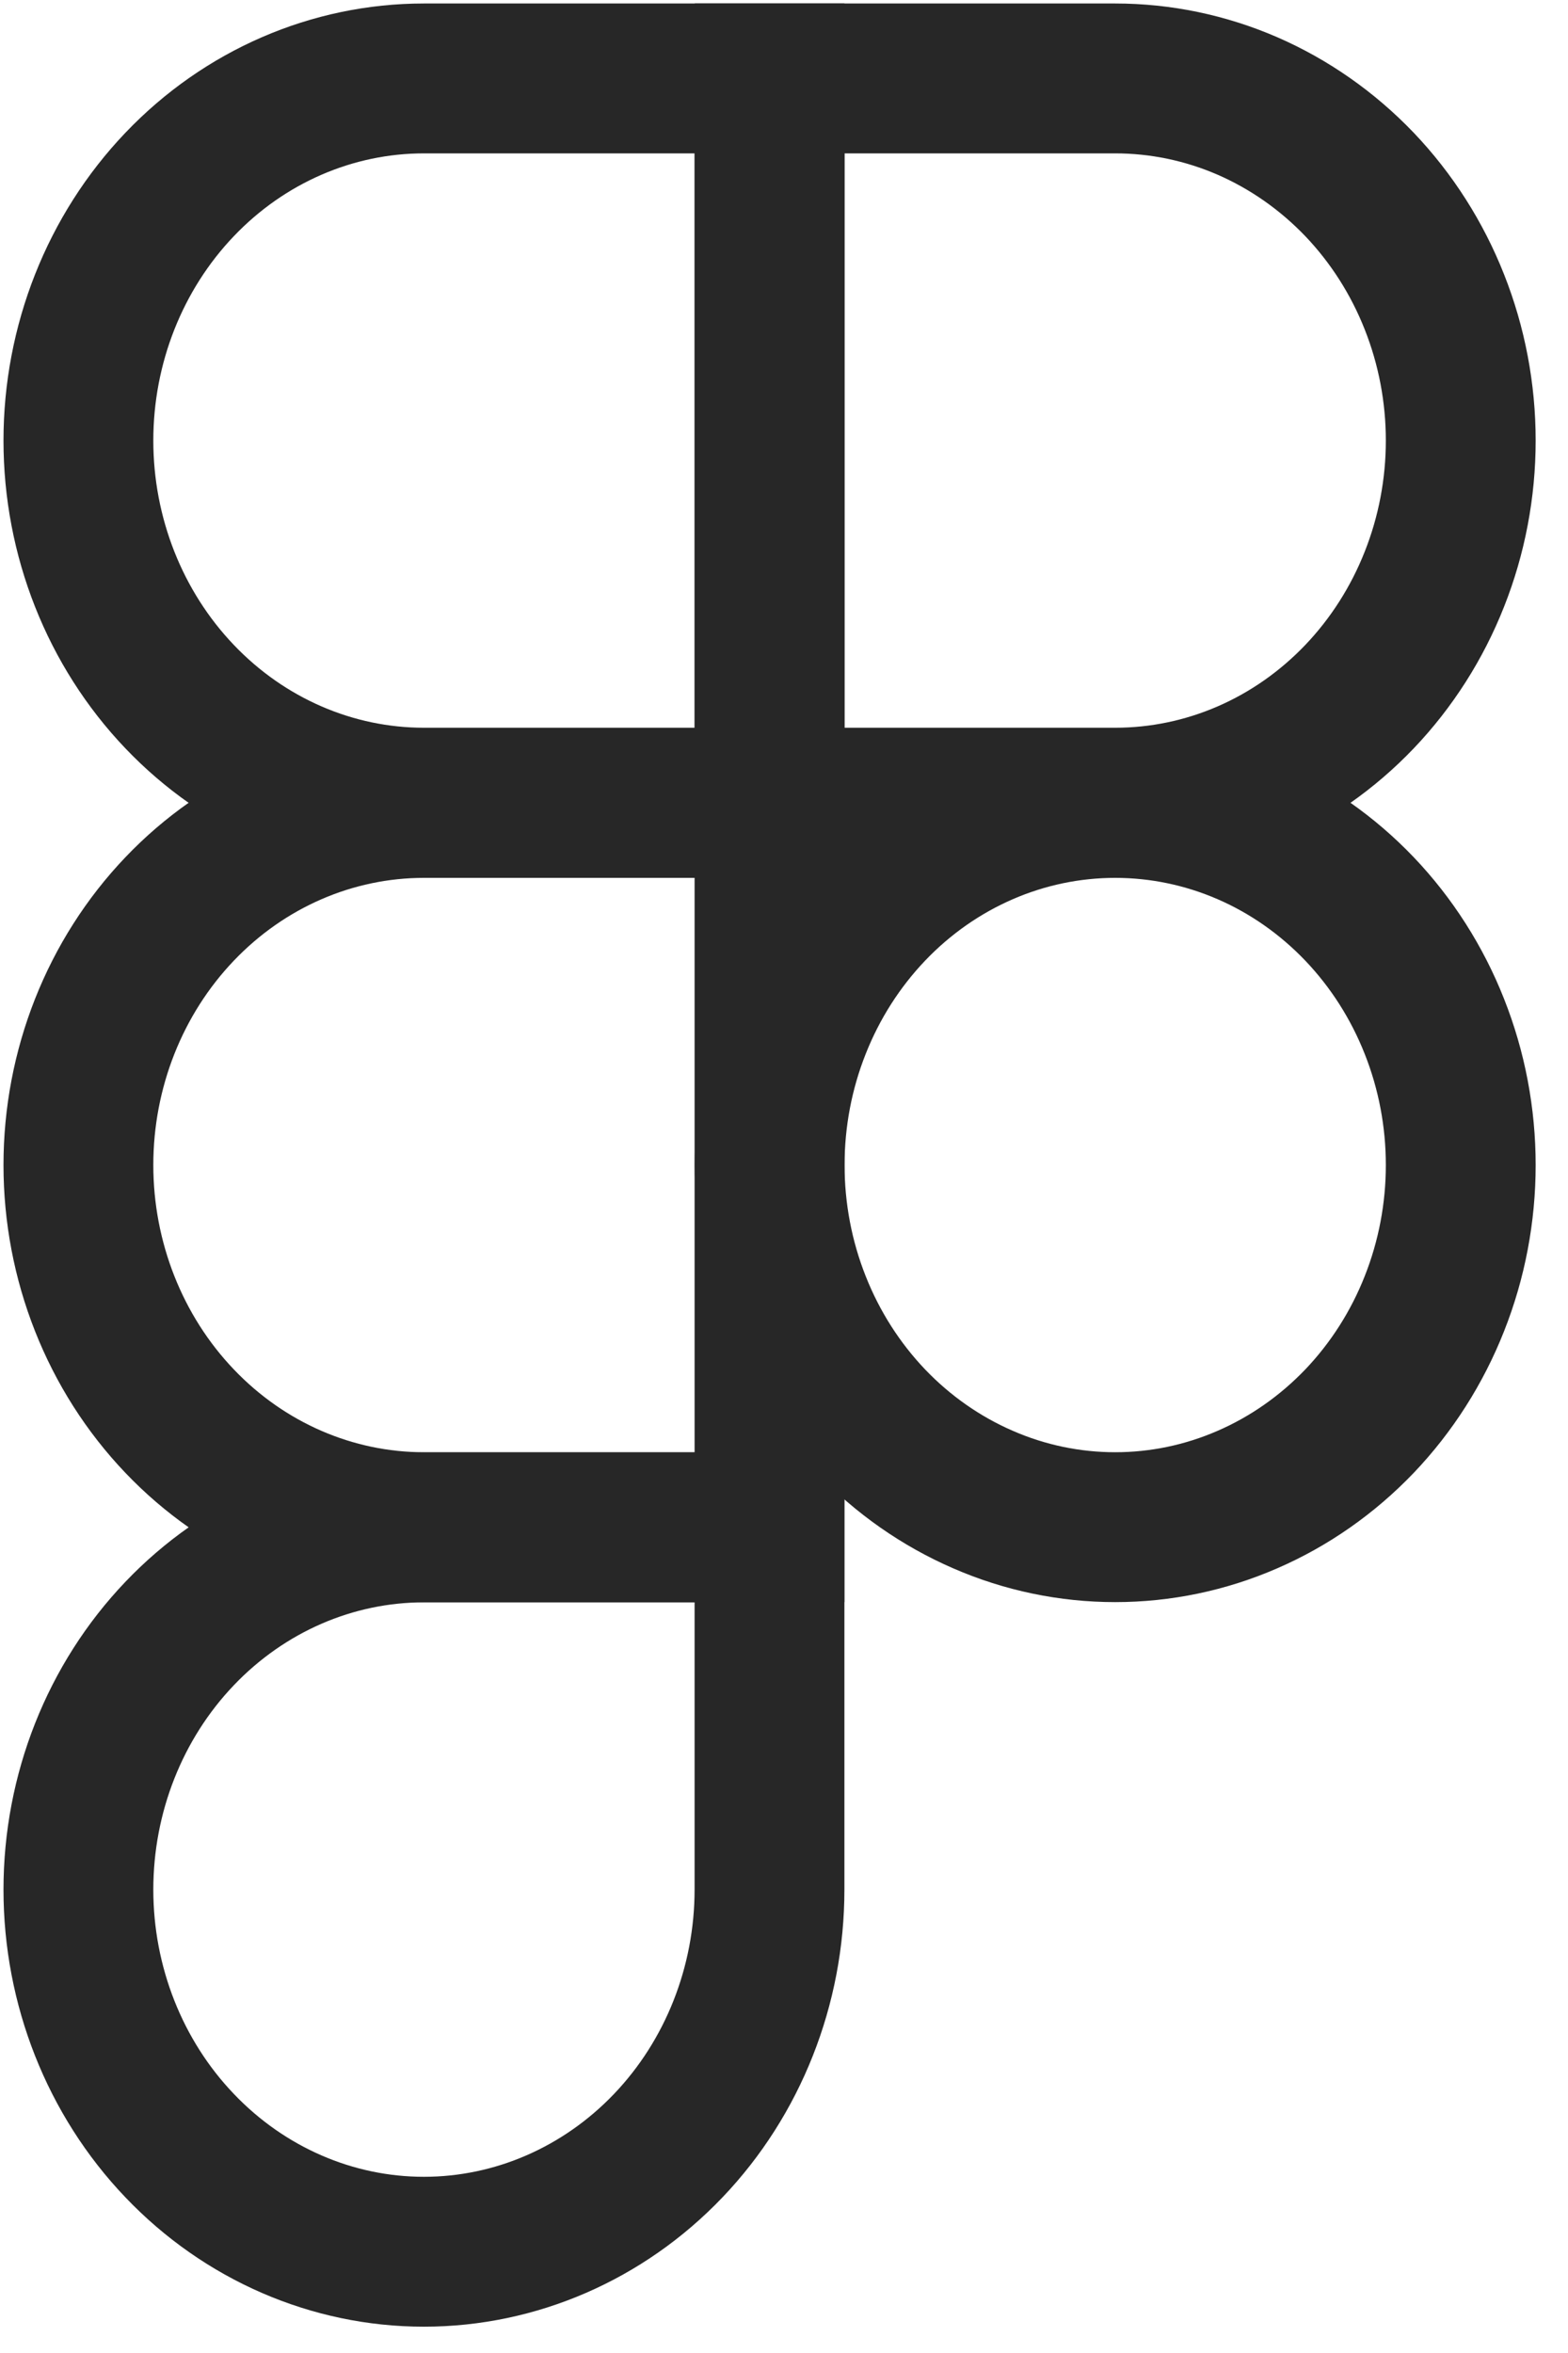
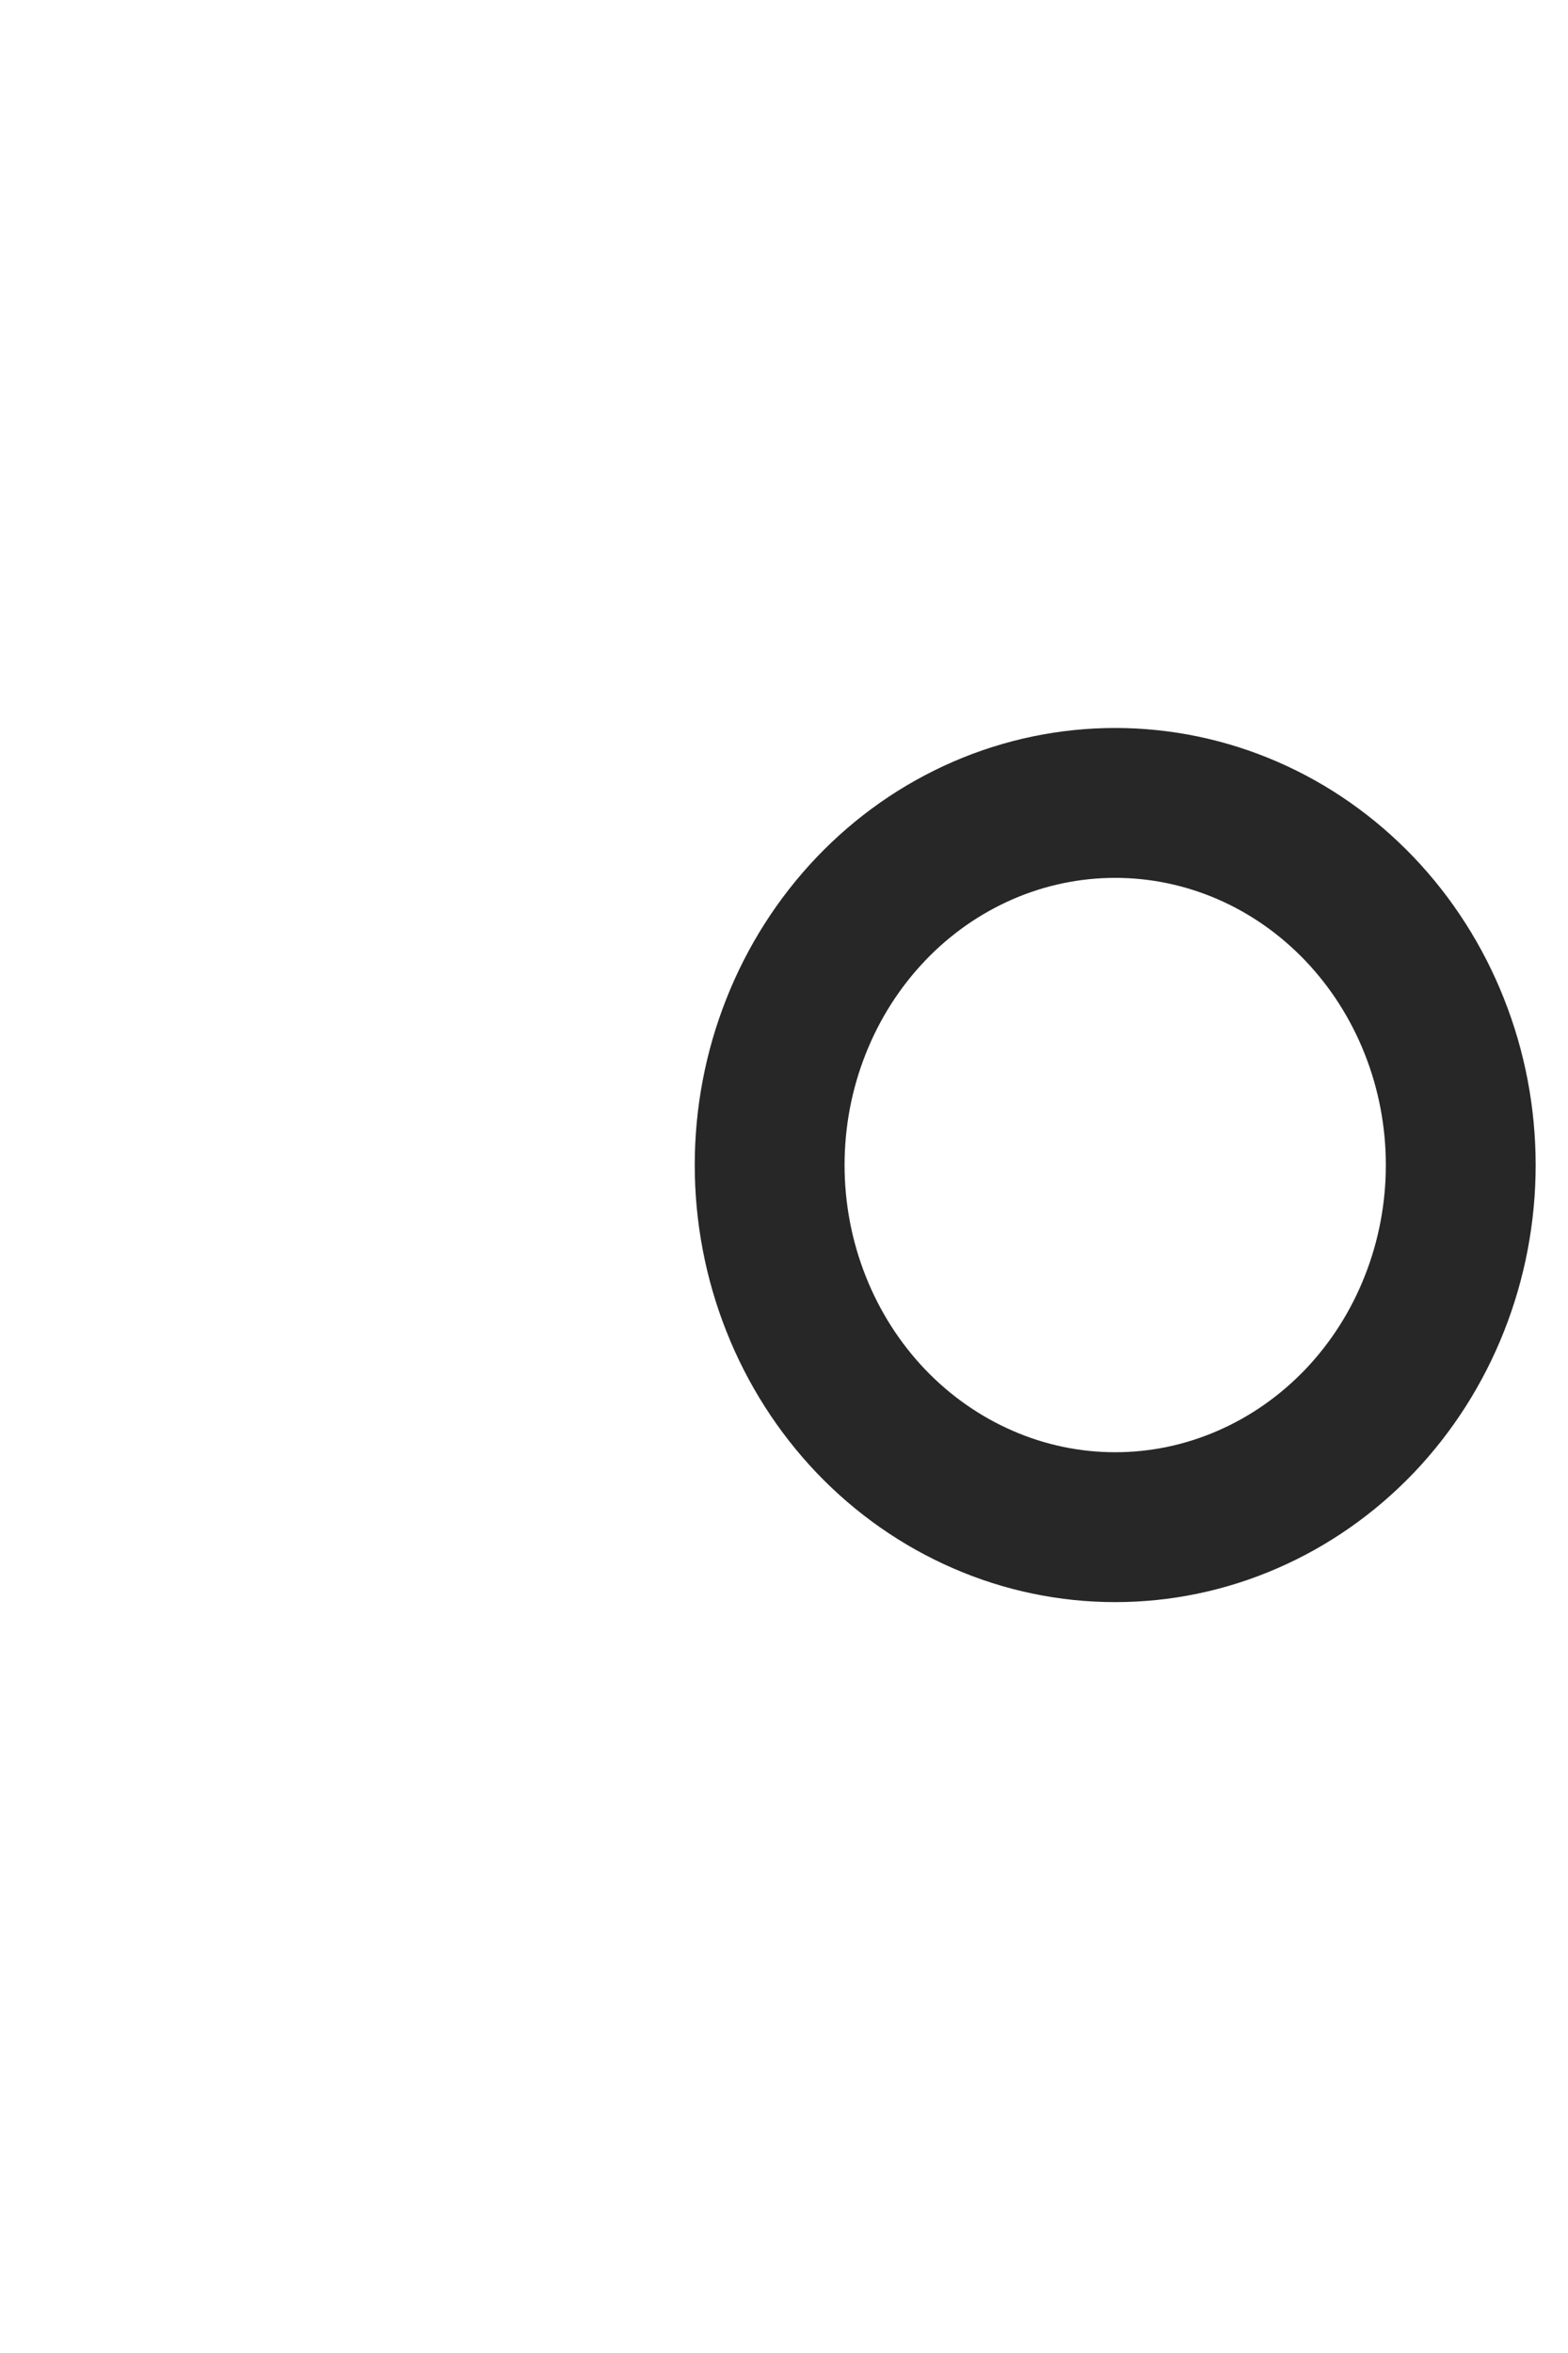
<svg xmlns="http://www.w3.org/2000/svg" fill="none" height="100%" overflow="visible" preserveAspectRatio="none" style="display: block;" viewBox="0 0 20 30" width="100%">
  <g id="figma">
-     <path d="M1 5.617C1 4.393 1.464 3.218 2.291 2.352C3.117 1.486 4.238 1 5.407 1H9.815V10.234H5.407C4.238 10.234 3.117 9.748 2.291 8.882C1.464 8.016 1 6.842 1 5.617Z" id="Vector" stroke="#272727" stroke-linecap="round" stroke-width="1.911" />
-     <path d="M9.817 1H14.224C14.803 1 15.376 1.119 15.911 1.351C16.446 1.584 16.931 1.924 17.341 2.352C17.75 2.781 18.075 3.29 18.296 3.85C18.518 4.41 18.632 5.011 18.632 5.617C18.632 6.223 18.518 6.824 18.296 7.384C18.075 7.944 17.75 8.453 17.341 8.882C16.931 9.311 16.446 9.651 15.911 9.883C15.376 10.115 14.803 10.234 14.224 10.234H9.817V1Z" id="Vector_2" stroke="#272727" stroke-linecap="round" stroke-width="1.911" />
    <path d="M9.817 14.854C9.817 14.247 9.931 13.647 10.153 13.087C10.374 12.527 10.699 12.018 11.108 11.589C11.517 11.16 12.003 10.82 12.538 10.588C13.072 10.356 13.646 10.237 14.224 10.237C14.803 10.237 15.376 10.356 15.911 10.588C16.446 10.82 16.931 11.16 17.341 11.589C17.75 12.018 18.075 12.527 18.296 13.087C18.518 13.647 18.632 14.247 18.632 14.854C18.632 15.46 18.518 16.061 18.296 16.621C18.075 17.181 17.75 17.69 17.341 18.119C16.931 18.547 16.446 18.887 15.911 19.119C15.376 19.352 14.803 19.471 14.224 19.471C13.646 19.471 13.072 19.352 12.538 19.119C12.003 18.887 11.517 18.547 11.108 18.119C10.699 17.69 10.374 17.181 10.153 16.621C9.931 16.061 9.817 15.46 9.817 14.854Z" id="Vector_3" stroke="#272727" stroke-linecap="round" stroke-width="1.911" />
-     <path d="M1 24.092C1 22.867 1.464 21.693 2.291 20.827C3.117 19.961 4.238 19.474 5.407 19.474H9.815V24.092C9.815 25.316 9.35 26.491 8.524 27.356C7.697 28.222 6.576 28.709 5.407 28.709C4.238 28.709 3.117 28.222 2.291 27.356C1.464 26.491 1 25.316 1 24.092Z" id="Vector_4" stroke="#272727" stroke-linecap="round" stroke-width="1.911" />
-     <path d="M1 14.854C1 13.629 1.464 12.455 2.291 11.589C3.117 10.723 4.238 10.237 5.407 10.237H9.815V19.471H5.407C4.238 19.471 3.117 18.985 2.291 18.119C1.464 17.253 1 16.078 1 14.854Z" id="Vector_5" stroke="#272727" stroke-linecap="round" stroke-width="1.911" />
  </g>
</svg>